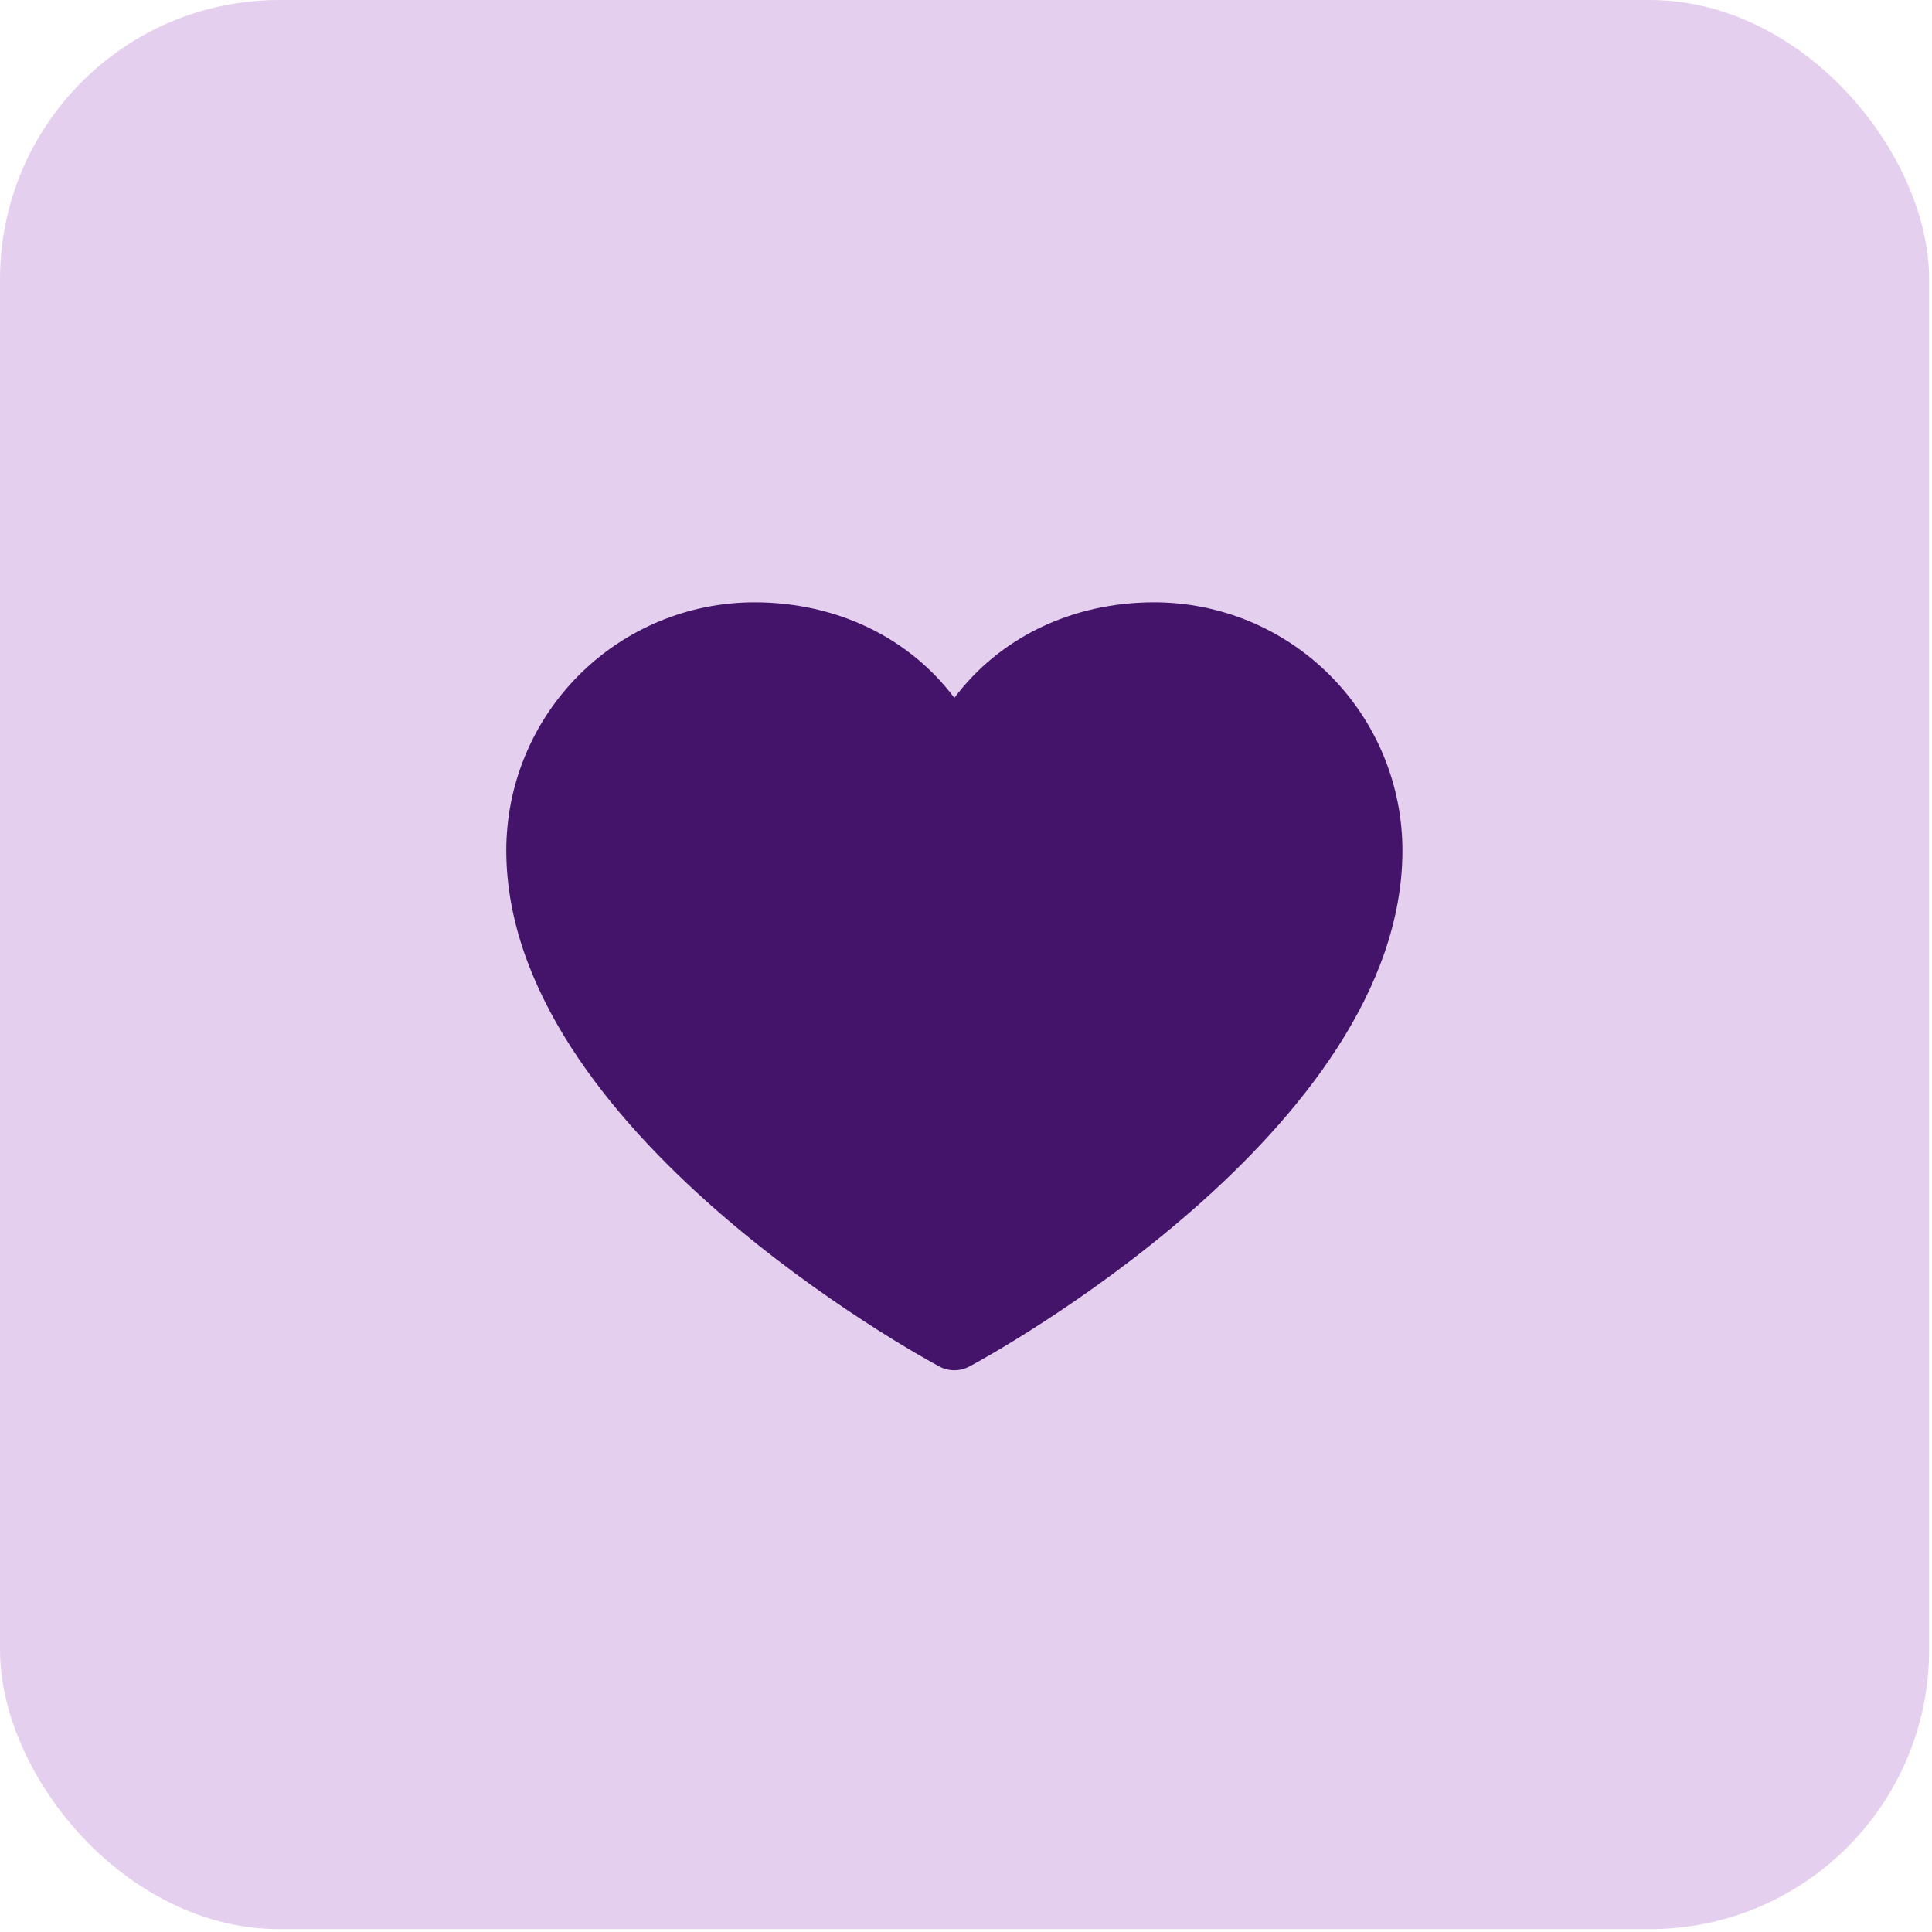
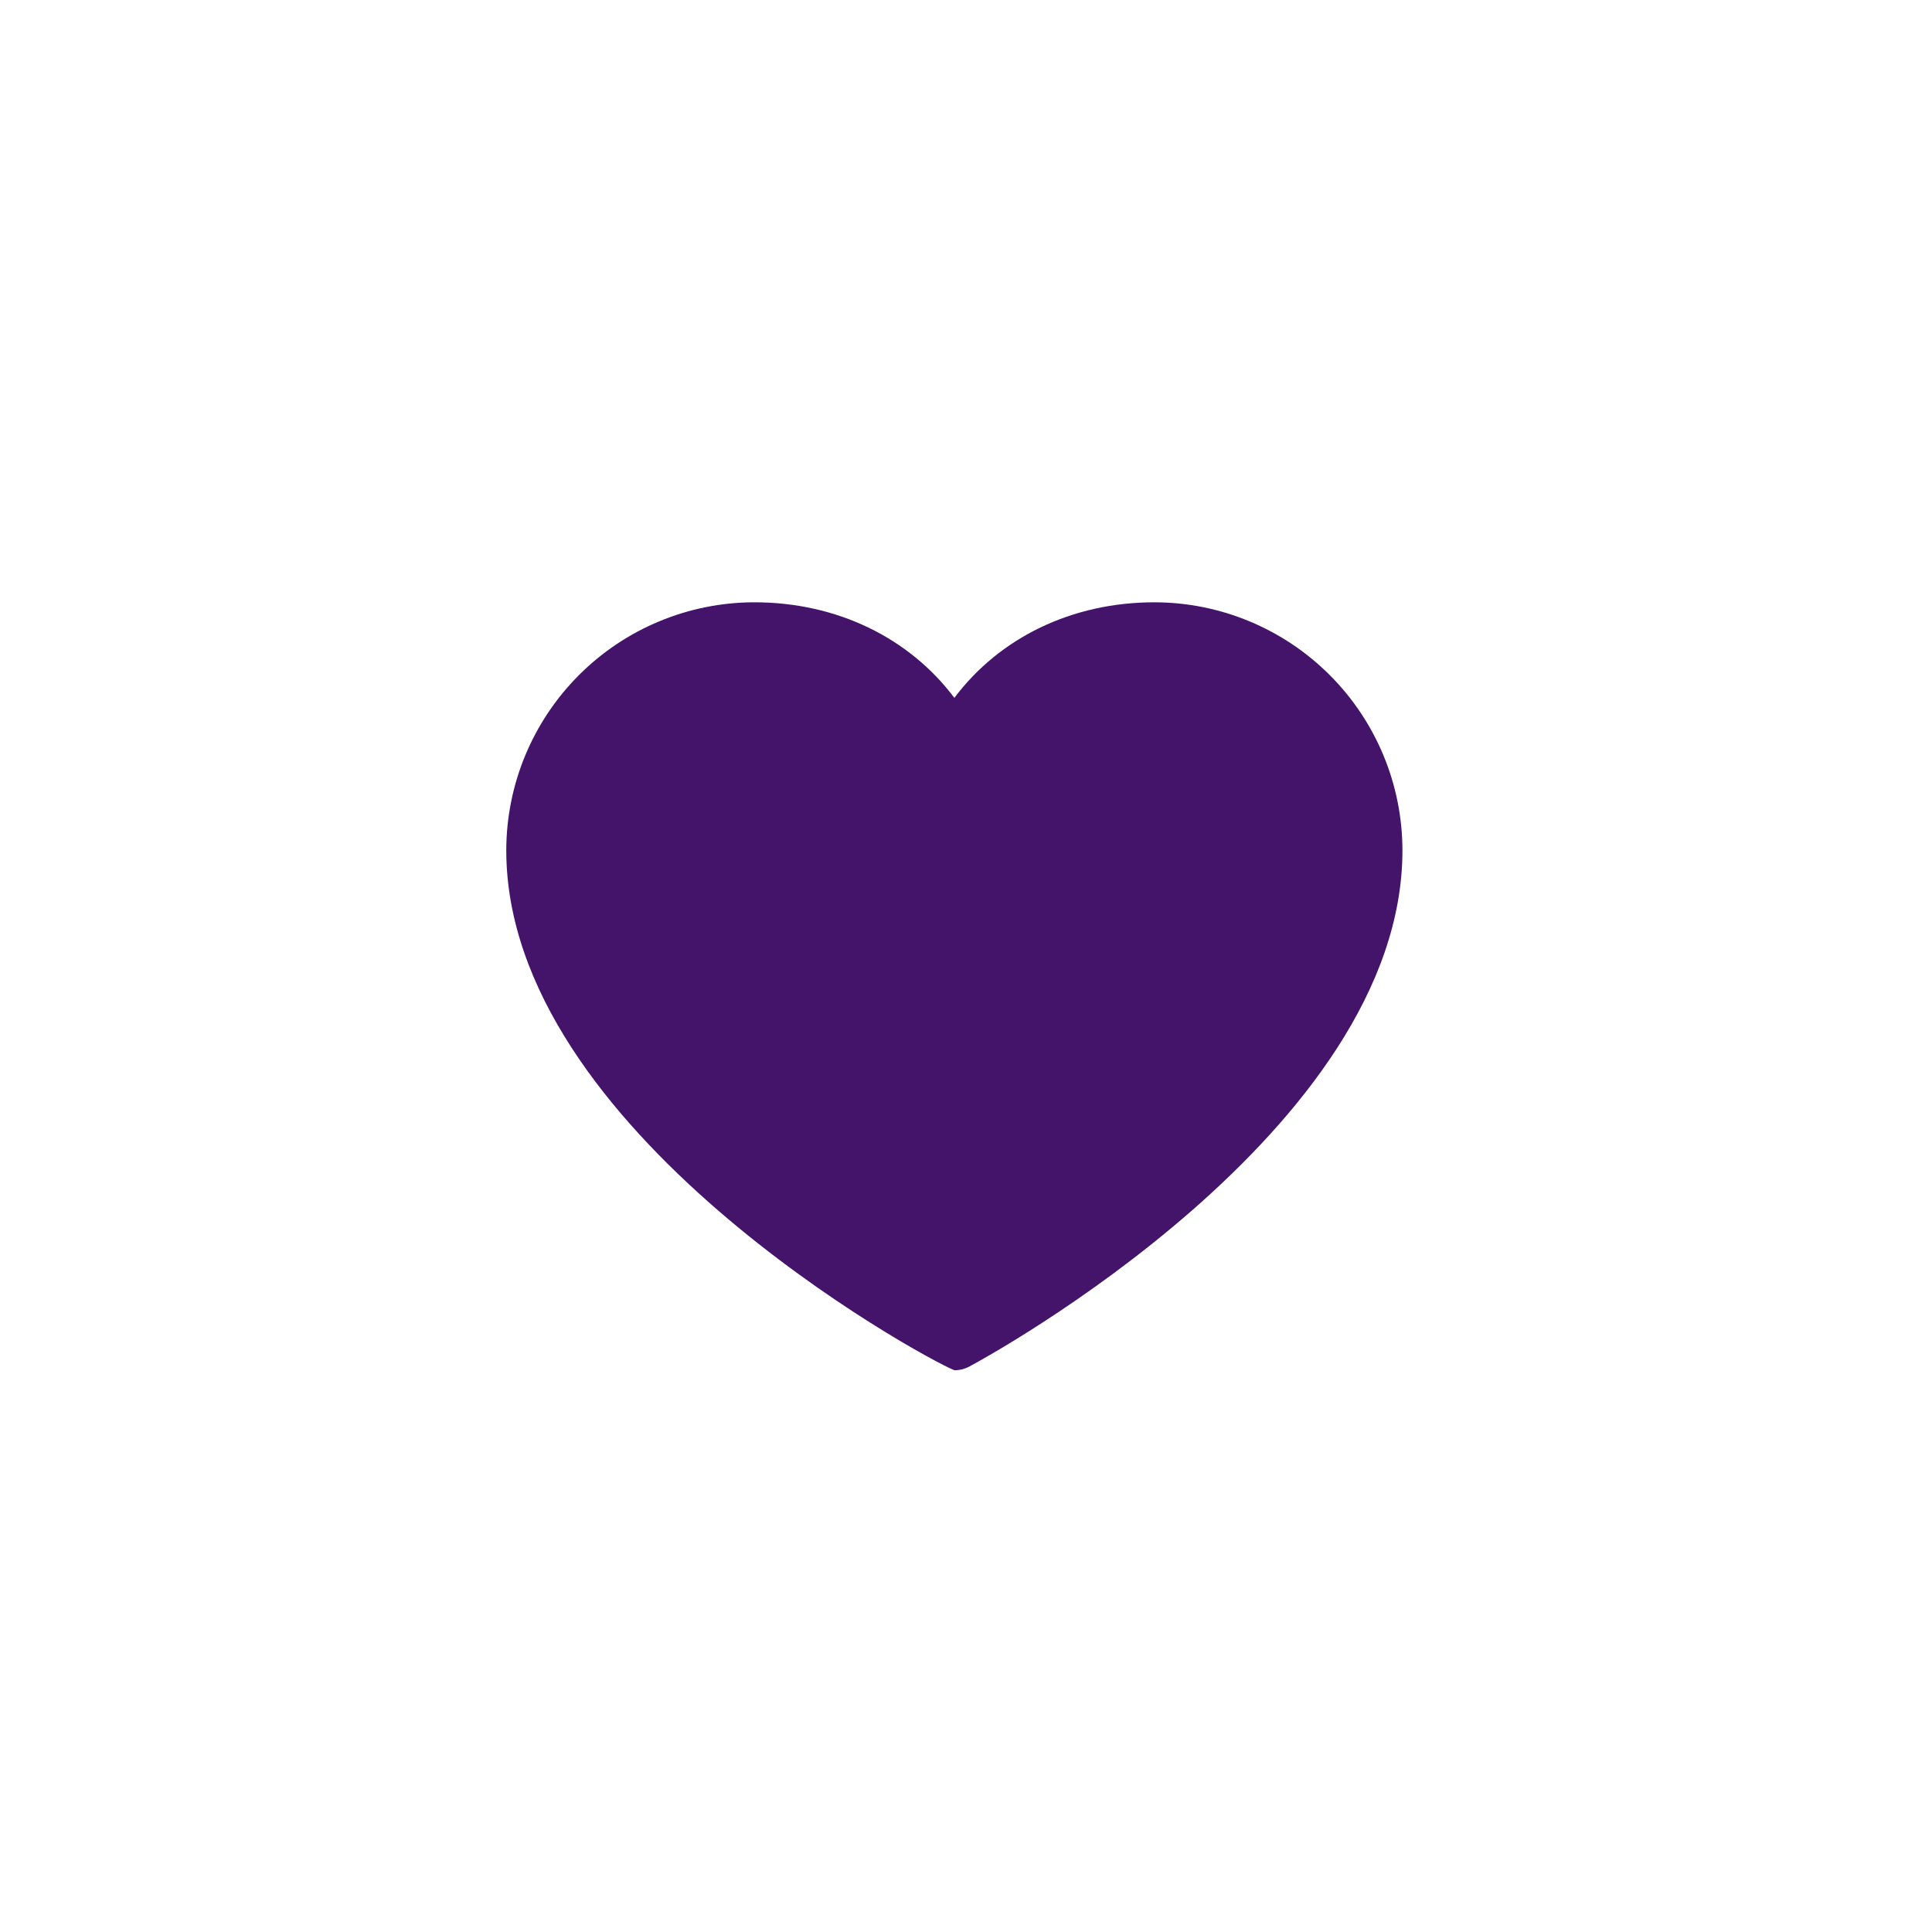
<svg xmlns="http://www.w3.org/2000/svg" width="83" height="83" viewBox="0 0 83 83" fill="none">
-   <rect width="82.876" height="82.876" rx="12" fill="#E5CFEE" />
-   <path d="M60.25 36.531C60.25 48.562 42.411 58.301 41.651 58.703C41.451 58.811 41.227 58.867 41 58.867C40.773 58.867 40.549 58.811 40.349 58.703C39.589 58.301 21.75 48.562 21.75 36.531C21.753 33.706 22.877 30.997 24.875 29C26.872 27.002 29.581 25.878 32.406 25.875C35.956 25.875 39.063 27.401 41 29.981C42.937 27.401 46.044 25.875 49.594 25.875C52.419 25.878 55.128 27.002 57.125 29C59.123 30.997 60.247 33.706 60.25 36.531Z" fill="#44146A" />
+   <path d="M60.25 36.531C60.25 48.562 42.411 58.301 41.651 58.703C41.451 58.811 41.227 58.867 41 58.867C39.589 58.301 21.75 48.562 21.75 36.531C21.753 33.706 22.877 30.997 24.875 29C26.872 27.002 29.581 25.878 32.406 25.875C35.956 25.875 39.063 27.401 41 29.981C42.937 27.401 46.044 25.875 49.594 25.875C52.419 25.878 55.128 27.002 57.125 29C59.123 30.997 60.247 33.706 60.25 36.531Z" fill="#44146A" />
</svg>